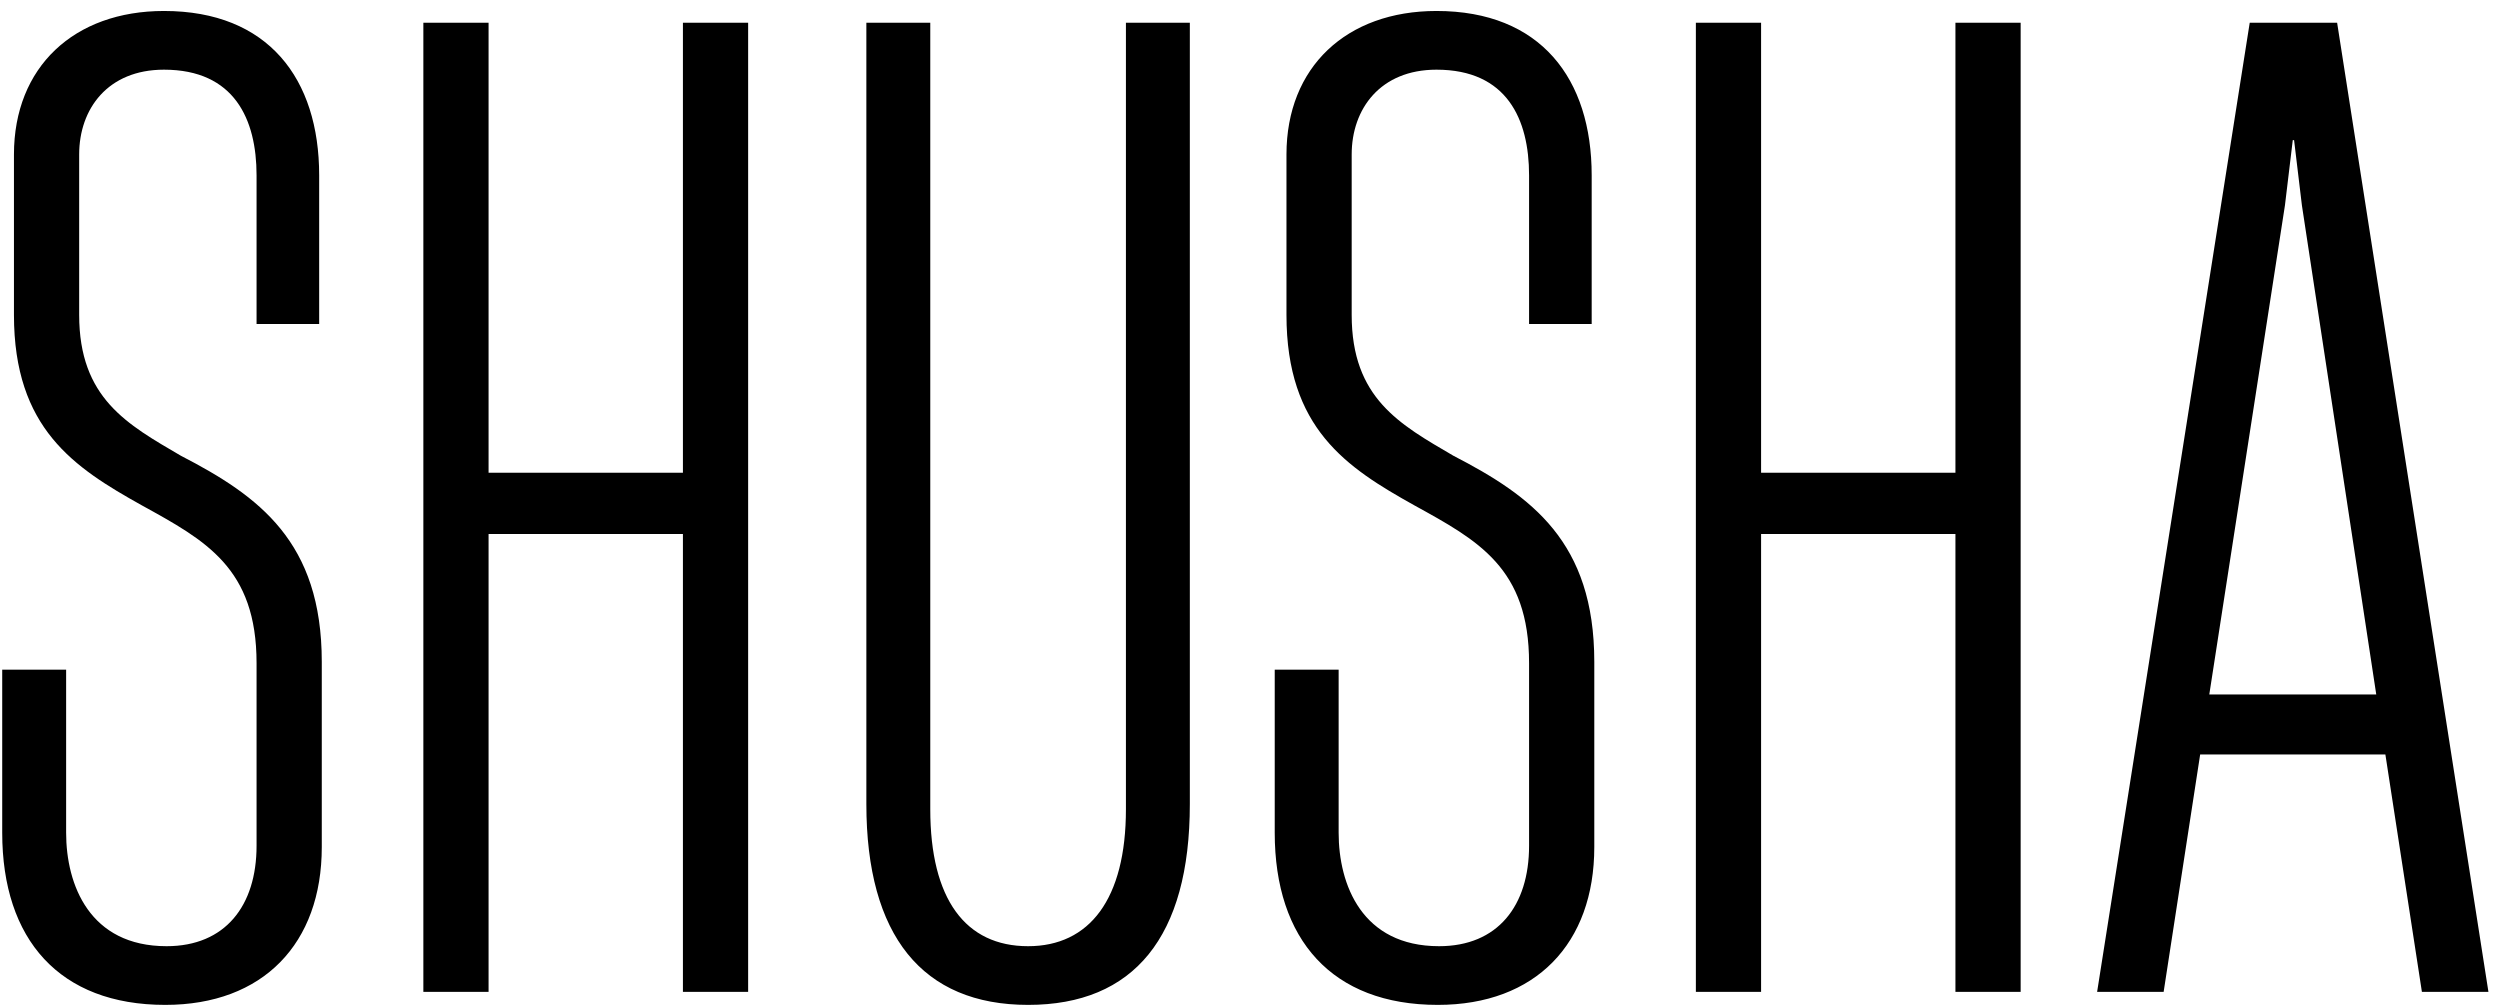
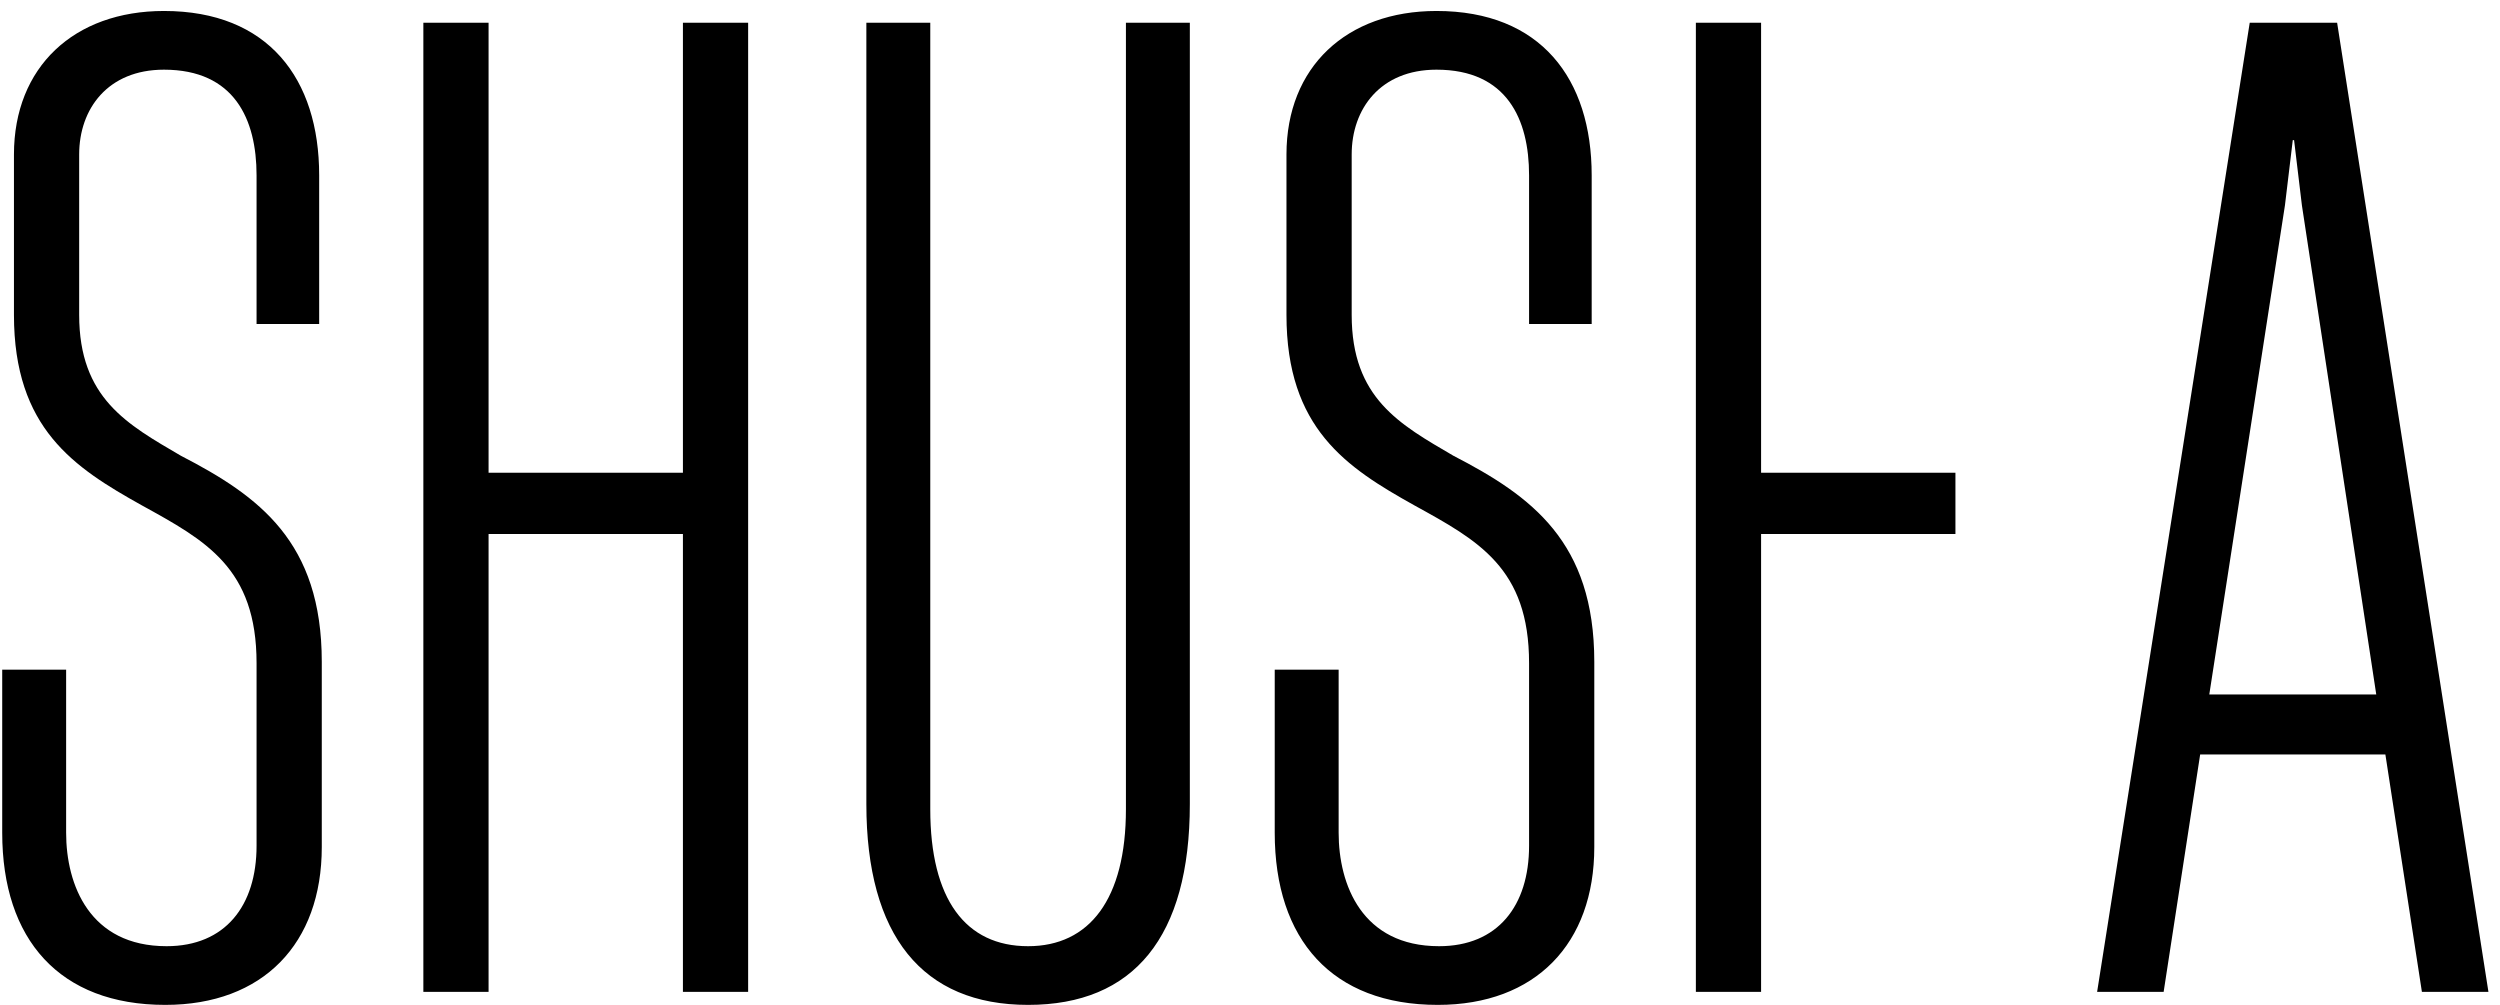
<svg xmlns="http://www.w3.org/2000/svg" width="184" height="74" viewBox="0 0 184 74" fill="none">
-   <path d="M12.163 73.96C19.363 73.96 23.683 69.448 23.683 62.344V48.712C23.683 39.88 19.075 36.52 13.315 33.544C9.379 31.24 5.827 29.32 5.827 23.176V11.368C5.827 8.008 7.939 5.128 12.067 5.128C17.251 5.128 18.883 8.776 18.883 12.904V23.848H23.491V12.904C23.491 5.8 19.747 0.808 12.067 0.808C5.443 0.808 1.027 4.936 1.027 11.368V23.176C1.027 31.528 5.443 34.408 10.435 37.192C15.139 39.784 18.883 41.8 18.883 48.808V62.248C18.883 66.664 16.579 69.64 12.259 69.64C6.595 69.64 4.867 65.128 4.867 61.288V49.288H0.163V61.288C0.163 69.16 4.387 73.96 12.163 73.96ZM50.263 34.792H35.959V1.672H31.159V73H35.959V39.304H50.263V73H55.063V1.672H50.263V34.792ZM75.668 73.96C83.444 73.96 87.572 68.968 87.572 59.176V1.672H82.868V59.56C82.868 66.184 80.18 69.64 75.668 69.64C71.06 69.64 68.468 66.184 68.468 59.56V1.672H63.764V59.176C63.764 68.872 67.892 73.96 75.668 73.96ZM105.82 73.96C113.02 73.96 117.34 69.448 117.34 62.344V48.712C117.34 39.88 112.732 36.52 106.972 33.544C103.036 31.24 99.484 29.32 99.484 23.176V11.368C99.484 8.008 101.596 5.128 105.724 5.128C110.908 5.128 112.54 8.776 112.54 12.904V23.848H117.148V12.904C117.148 5.8 113.404 0.808 105.724 0.808C99.1 0.808 94.684 4.936 94.684 11.368V23.176C94.684 31.528 99.1 34.408 104.092 37.192C108.796 39.784 112.54 41.8 112.54 48.808V62.248C112.54 66.664 110.236 69.64 105.916 69.64C100.252 69.64 98.524 65.128 98.524 61.288V49.288H93.82V61.288C93.82 69.16 98.044 73.96 105.82 73.96ZM143.92 34.792H129.616V1.672H124.816V73H129.616V39.304H143.92V73H148.72V1.672H143.92V34.792ZM183.148 73L172.012 1.672H165.58L154.348 73H159.244L161.932 55.528H175.564L178.252 73H183.148ZM168.172 15.112L168.748 10.312H168.844L169.42 15.112L174.892 51.112H162.604L168.172 15.112Z" fill="black" />
+   <path d="M12.163 73.96C19.363 73.96 23.683 69.448 23.683 62.344V48.712C23.683 39.88 19.075 36.52 13.315 33.544C9.379 31.24 5.827 29.32 5.827 23.176V11.368C5.827 8.008 7.939 5.128 12.067 5.128C17.251 5.128 18.883 8.776 18.883 12.904V23.848H23.491V12.904C23.491 5.8 19.747 0.808 12.067 0.808C5.443 0.808 1.027 4.936 1.027 11.368V23.176C1.027 31.528 5.443 34.408 10.435 37.192C15.139 39.784 18.883 41.8 18.883 48.808V62.248C18.883 66.664 16.579 69.64 12.259 69.64C6.595 69.64 4.867 65.128 4.867 61.288V49.288H0.163V61.288C0.163 69.16 4.387 73.96 12.163 73.96ZM50.263 34.792H35.959V1.672H31.159V73H35.959V39.304H50.263V73H55.063V1.672H50.263V34.792ZM75.668 73.96C83.444 73.96 87.572 68.968 87.572 59.176V1.672H82.868V59.56C82.868 66.184 80.18 69.64 75.668 69.64C71.06 69.64 68.468 66.184 68.468 59.56V1.672H63.764V59.176C63.764 68.872 67.892 73.96 75.668 73.96ZM105.82 73.96C113.02 73.96 117.34 69.448 117.34 62.344V48.712C117.34 39.88 112.732 36.52 106.972 33.544C103.036 31.24 99.484 29.32 99.484 23.176V11.368C99.484 8.008 101.596 5.128 105.724 5.128C110.908 5.128 112.54 8.776 112.54 12.904V23.848H117.148V12.904C117.148 5.8 113.404 0.808 105.724 0.808C99.1 0.808 94.684 4.936 94.684 11.368V23.176C94.684 31.528 99.1 34.408 104.092 37.192C108.796 39.784 112.54 41.8 112.54 48.808V62.248C112.54 66.664 110.236 69.64 105.916 69.64C100.252 69.64 98.524 65.128 98.524 61.288V49.288H93.82V61.288C93.82 69.16 98.044 73.96 105.82 73.96ZM143.92 34.792H129.616V1.672H124.816V73H129.616V39.304H143.92V73H148.72H143.92V34.792ZM183.148 73L172.012 1.672H165.58L154.348 73H159.244L161.932 55.528H175.564L178.252 73H183.148ZM168.172 15.112L168.748 10.312H168.844L169.42 15.112L174.892 51.112H162.604L168.172 15.112Z" fill="black" />
</svg>